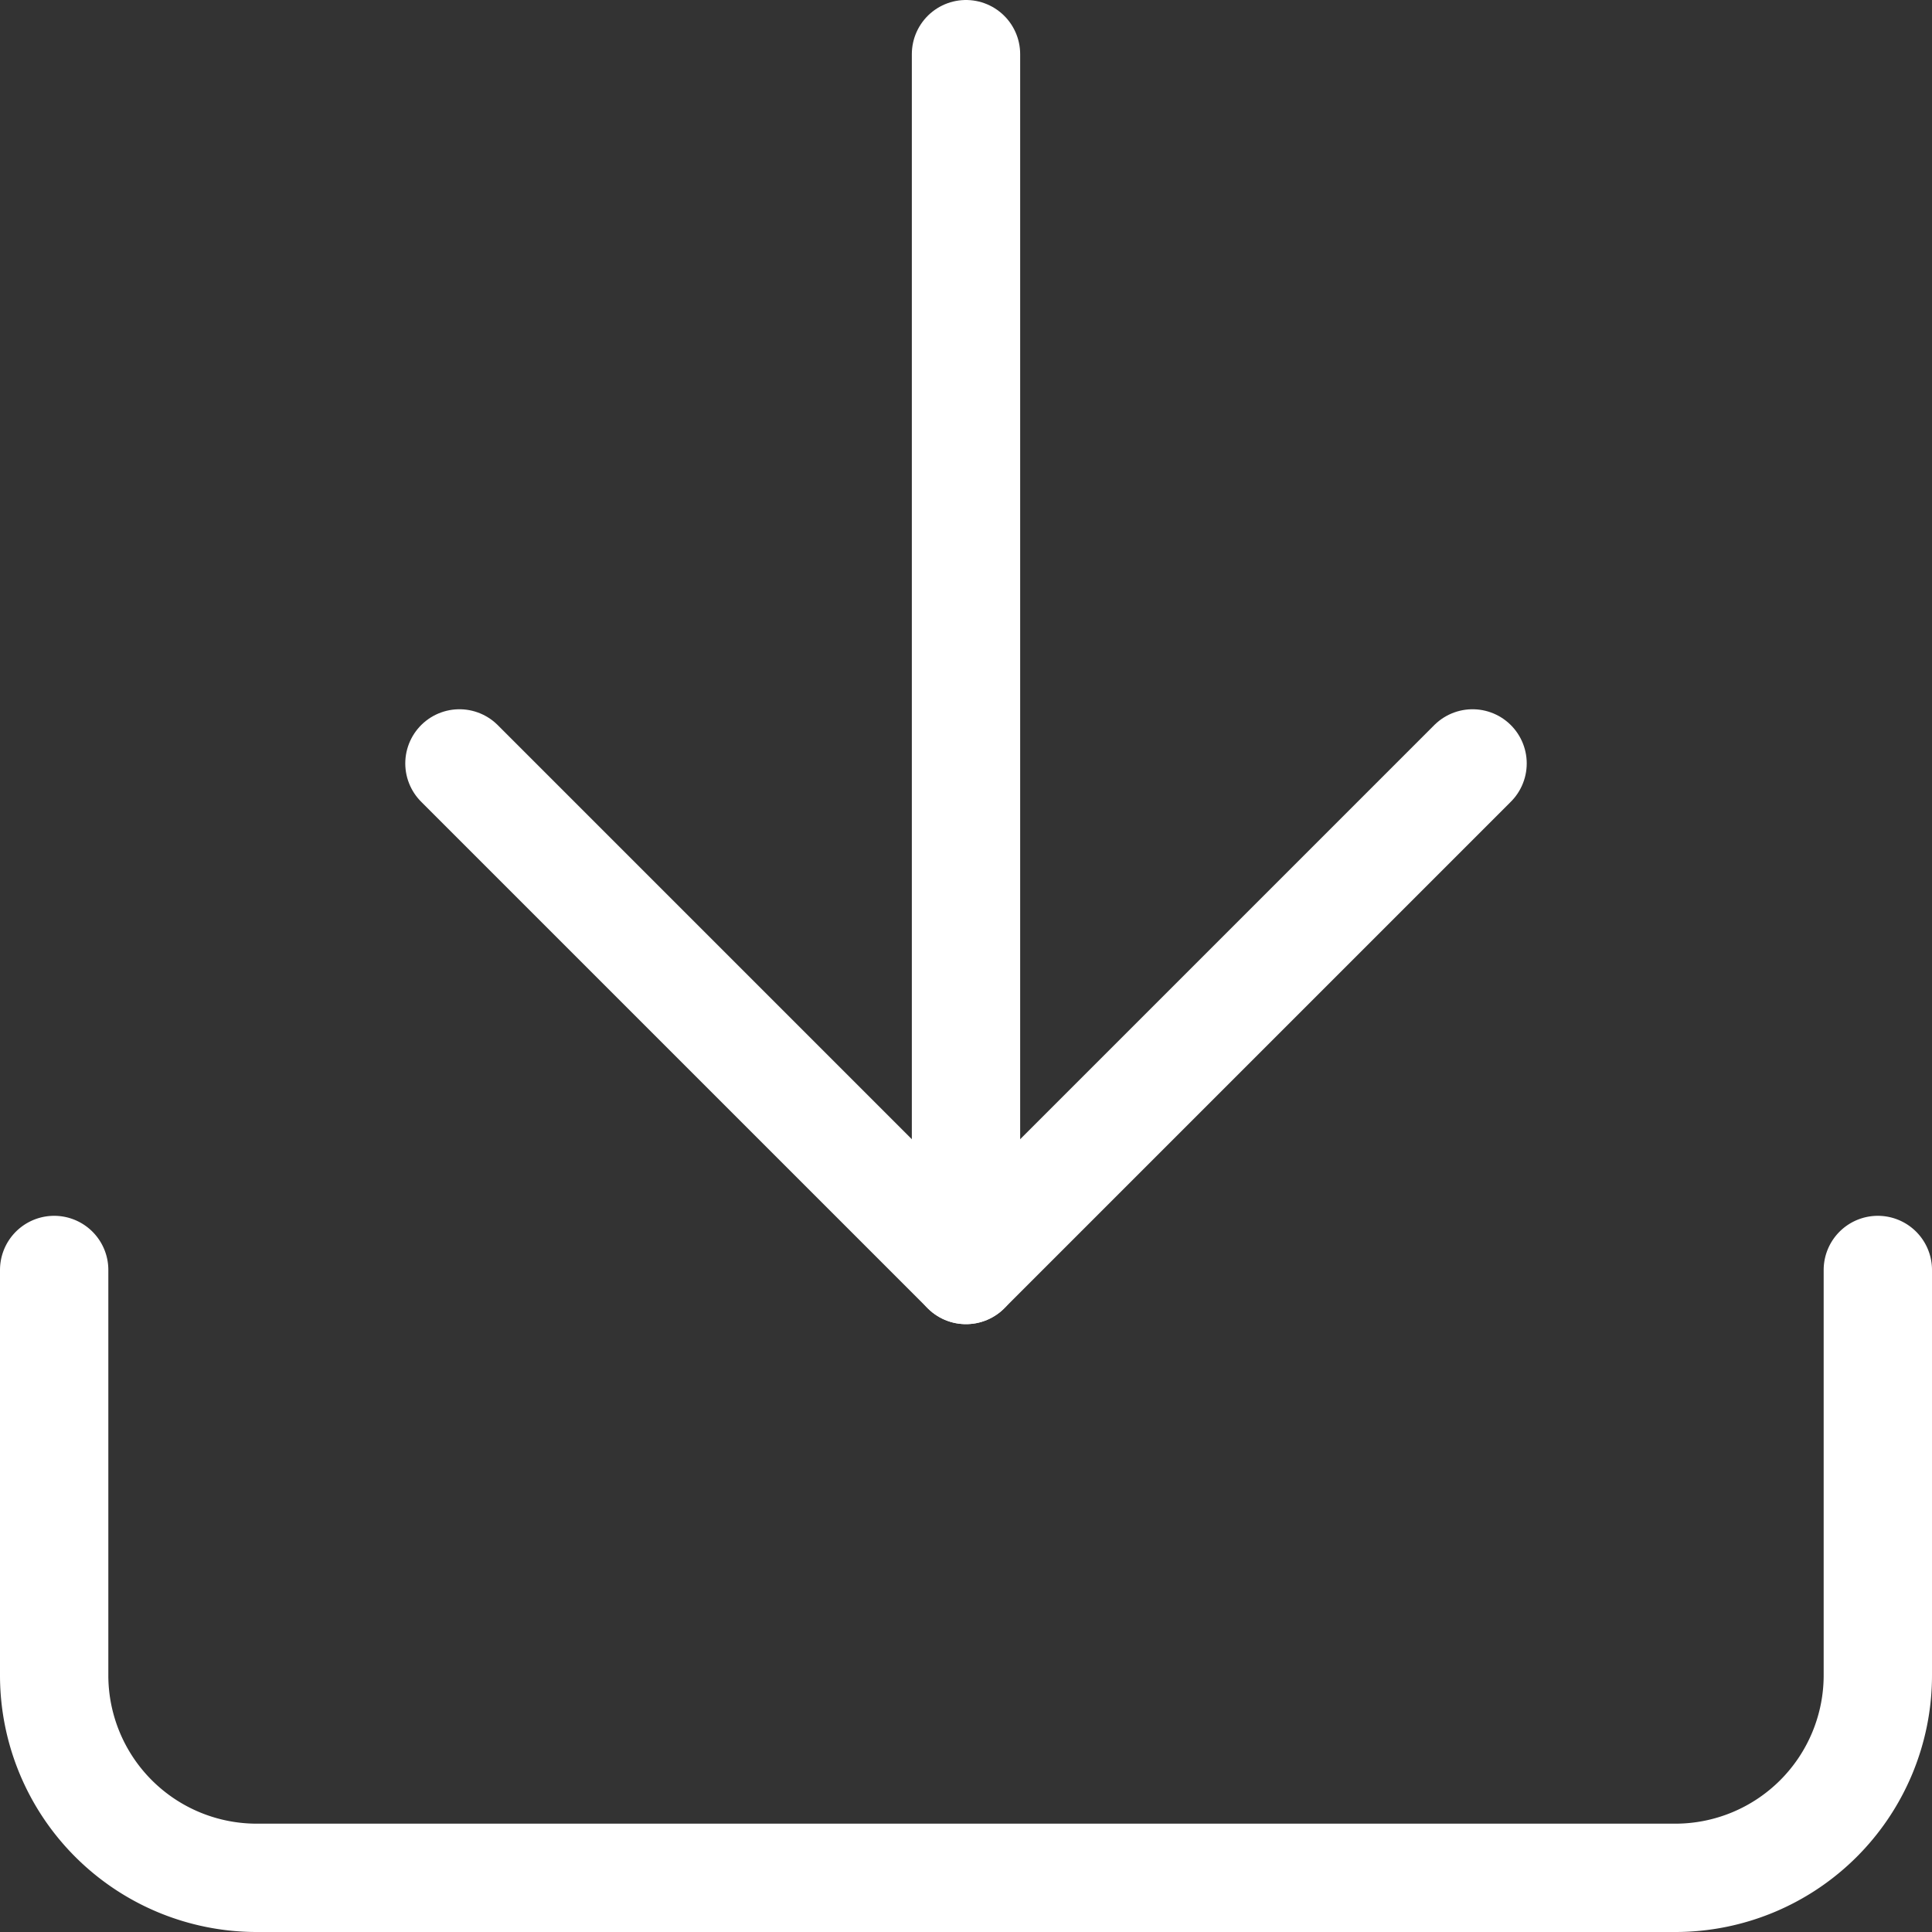
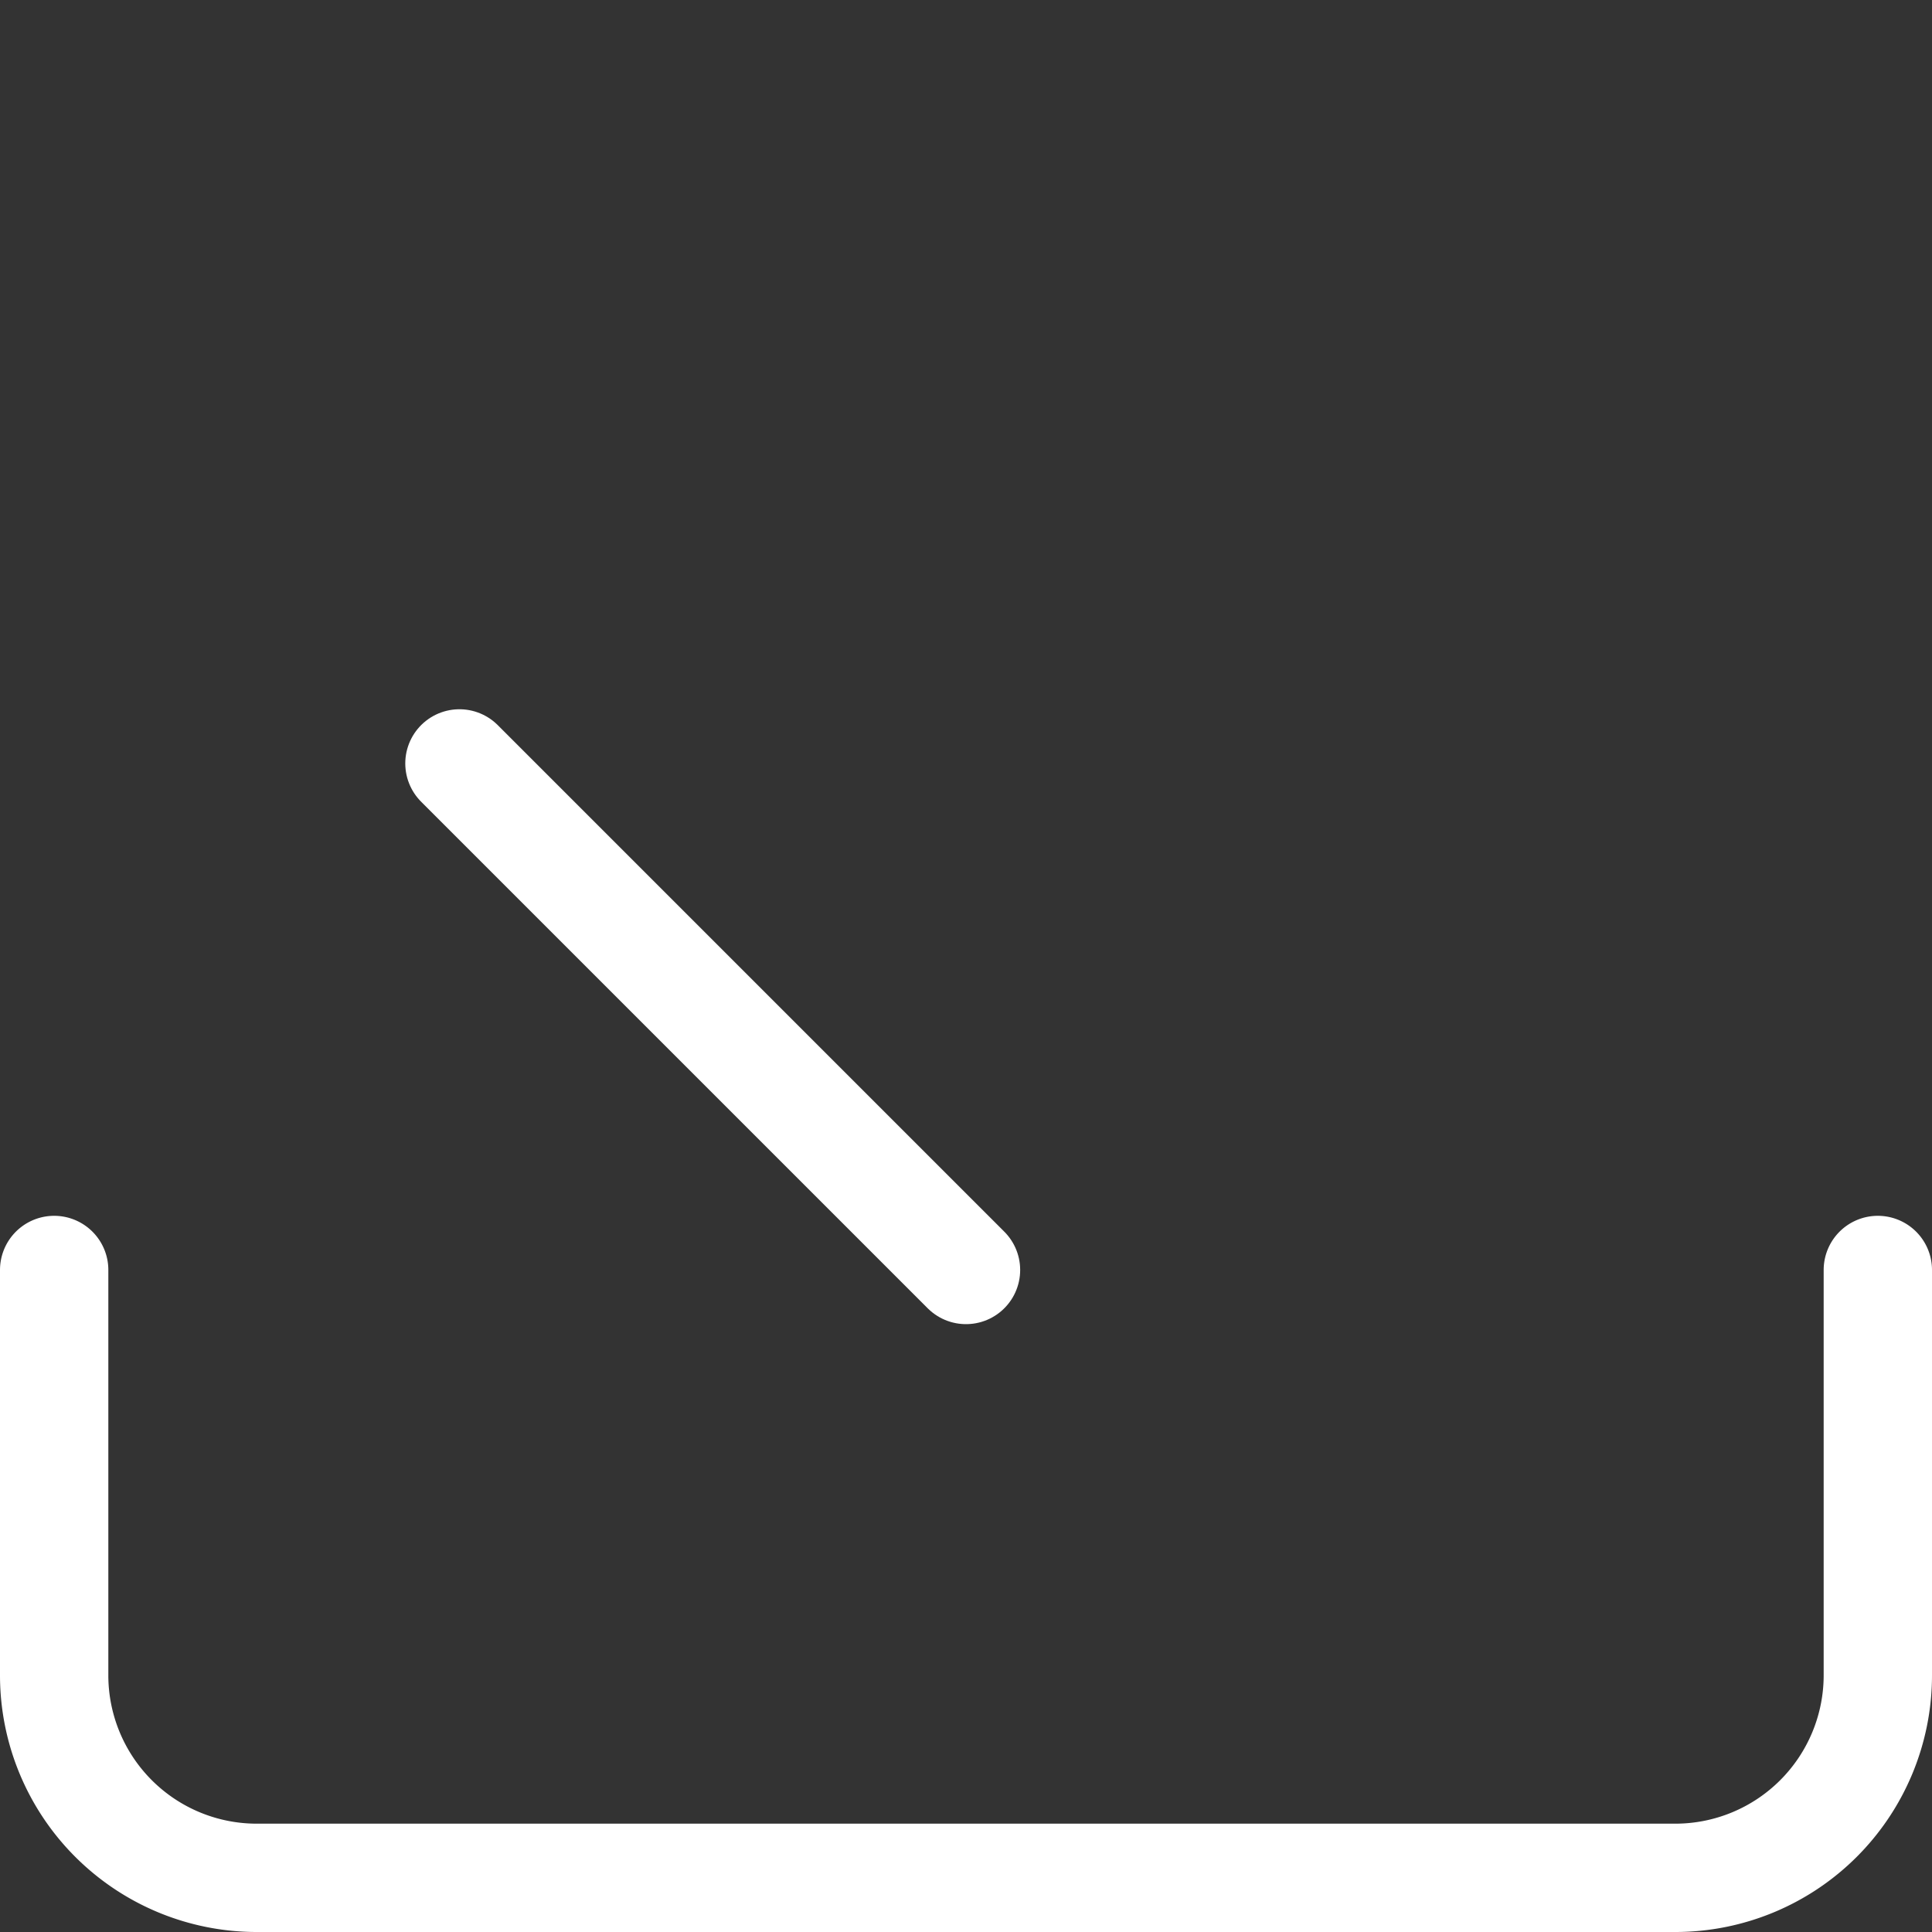
<svg xmlns="http://www.w3.org/2000/svg" width="17.834" height="17.834" viewBox="0 0 17.834 17.834">
  <rect x="0" y="0" width="17.834" height="17.834" fill="#333333" stroke="none" />
  <g id="Icon_feather-download" data-name="Icon feather-download" transform="translate(-4 -4)">
    <path id="Path_378" data-name="Path 378" d="M21.334,22.5v3.741a1.87,1.87,0,0,1-1.87,1.87H6.37a1.87,1.87,0,0,1-1.87-1.87V22.5" transform="translate(0 -6.777)" fill="none" stroke="#fff" stroke-linecap="round" stroke-linejoin="round" stroke-width="1" />
-     <path id="Path_379" data-name="Path 379" d="M10.5,15l4.676,4.676L19.852,15" transform="translate(-2.259 -3.953)" fill="none" stroke="#fff" stroke-linecap="round" stroke-linejoin="round" stroke-width="1" />
-     <path id="Path_380" data-name="Path 380" d="M18,15.723V4.5" transform="translate(-5.083)" fill="none" stroke="#fff" stroke-linecap="round" stroke-linejoin="round" stroke-width="1" />
+     <path id="Path_379" data-name="Path 379" d="M10.5,15l4.676,4.676" transform="translate(-2.259 -3.953)" fill="none" stroke="#fff" stroke-linecap="round" stroke-linejoin="round" stroke-width="1" />
  </g>
</svg>